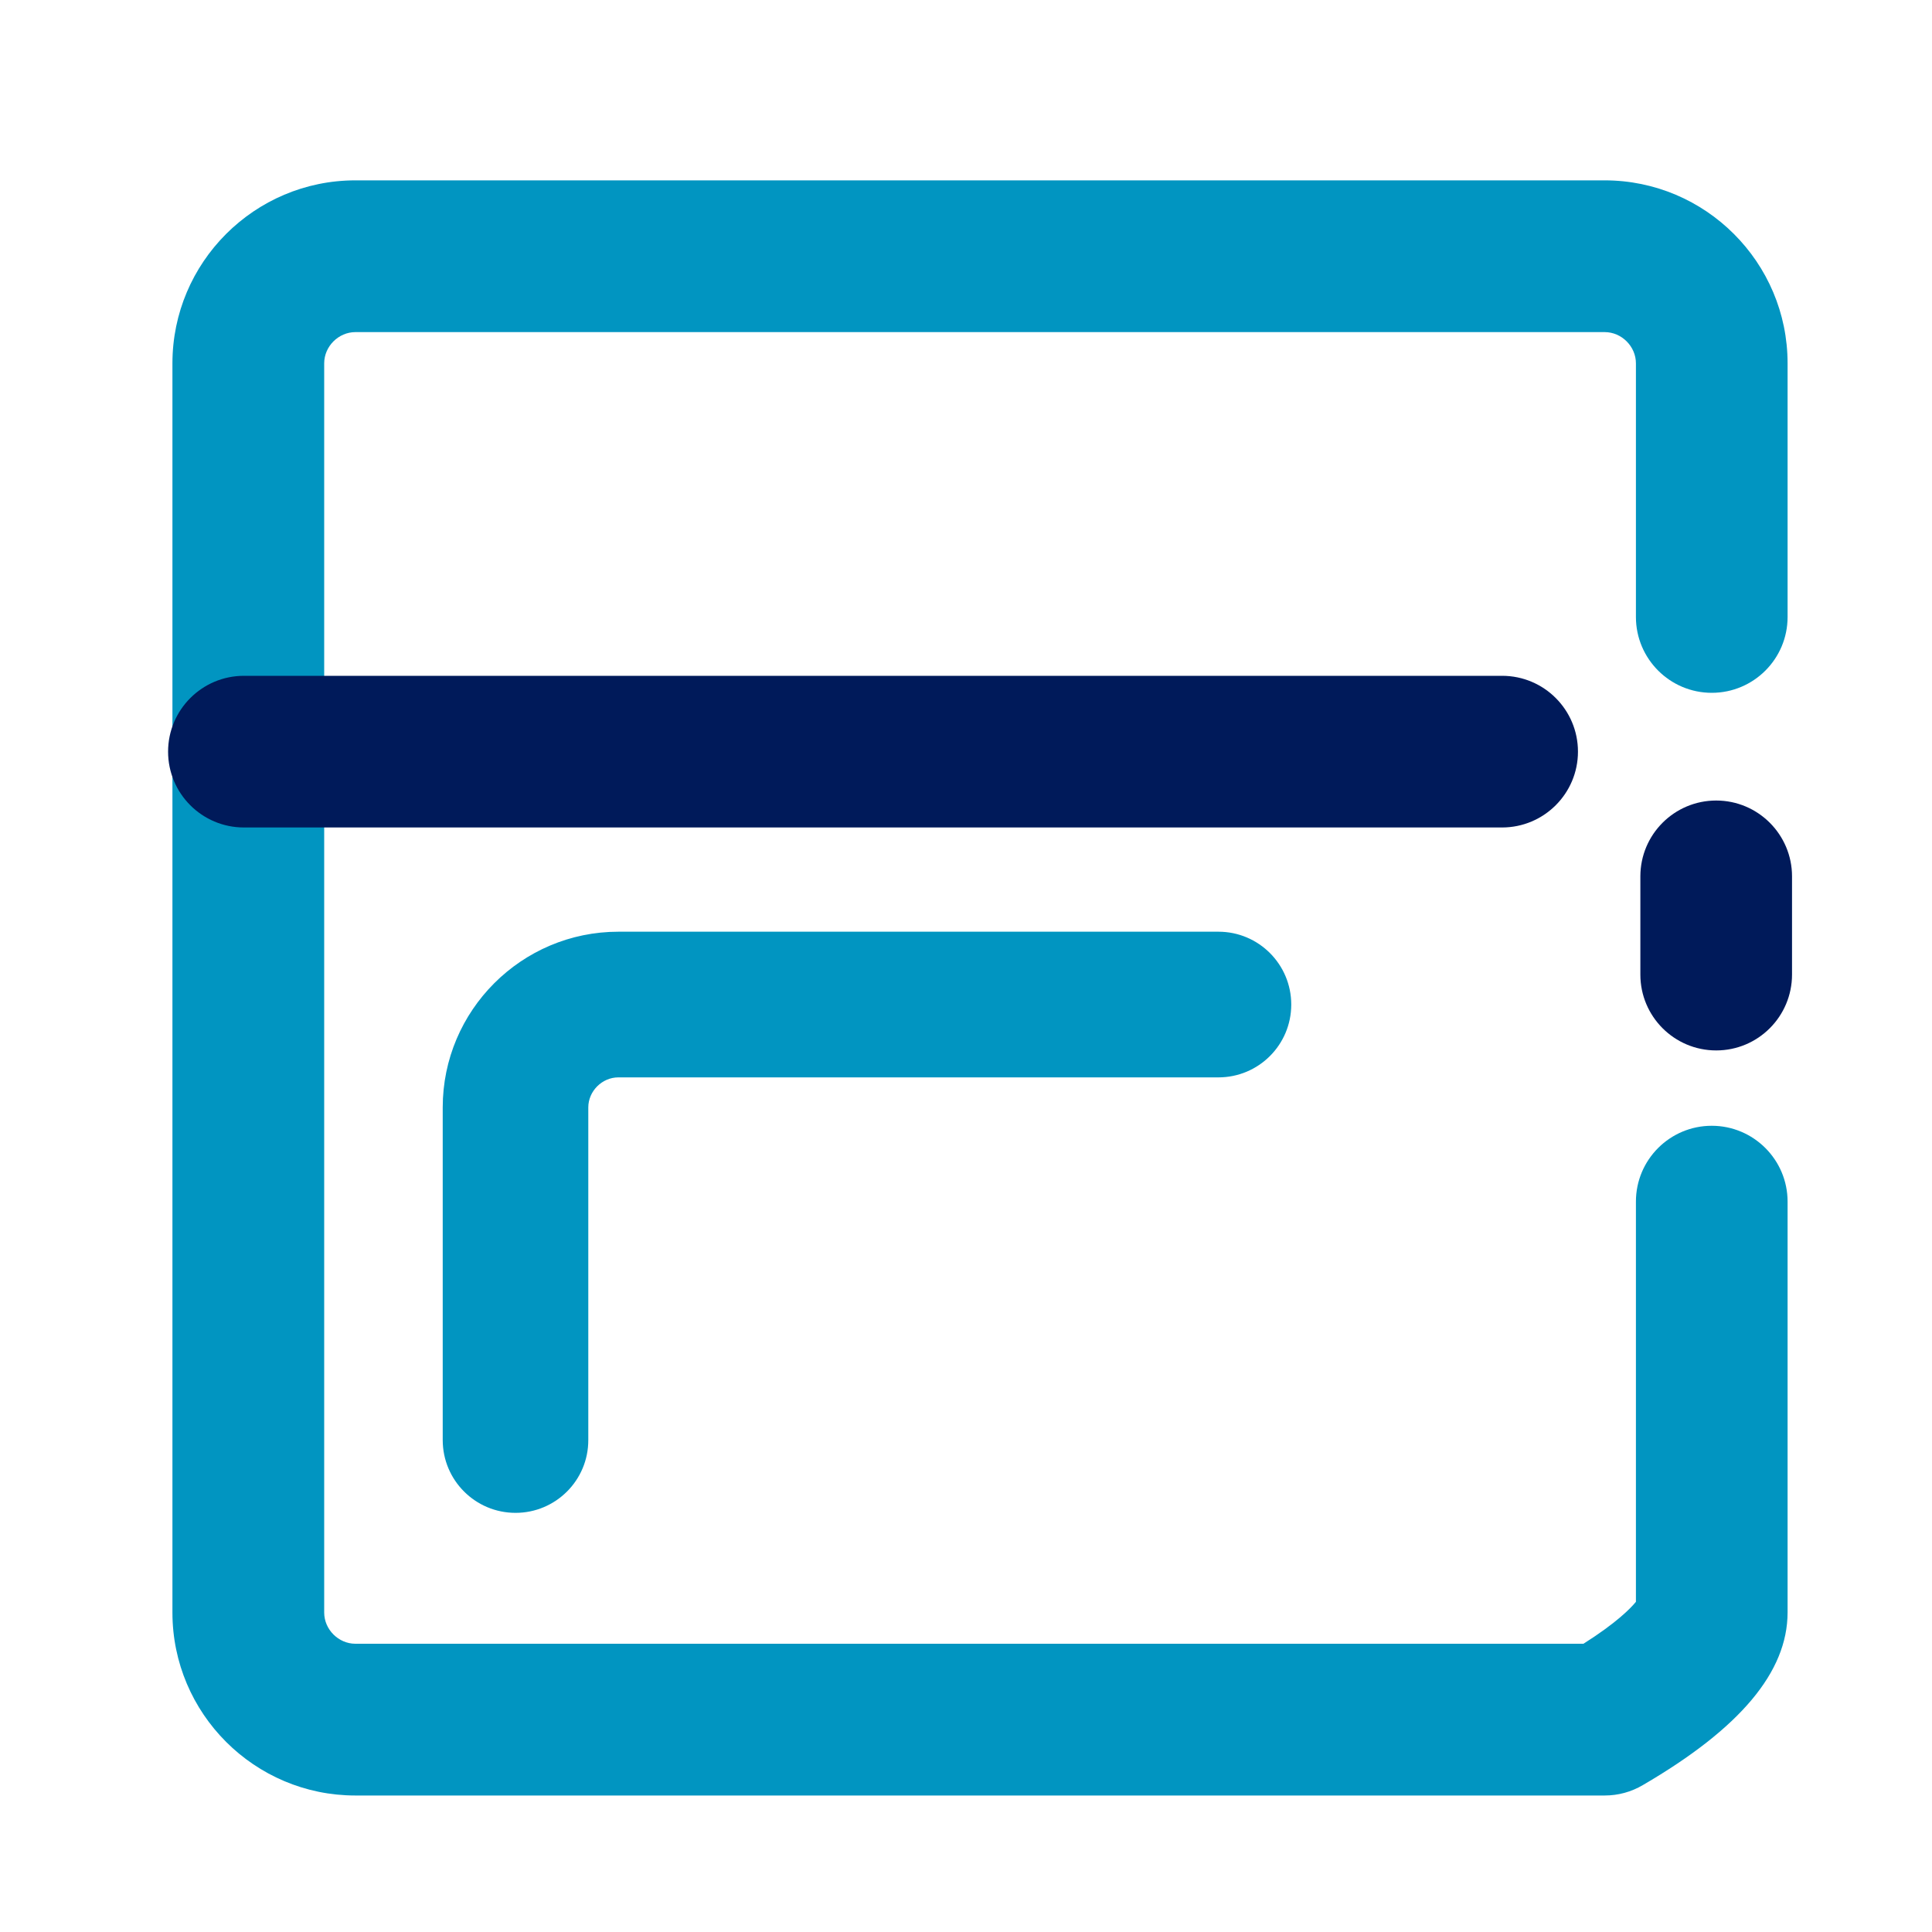
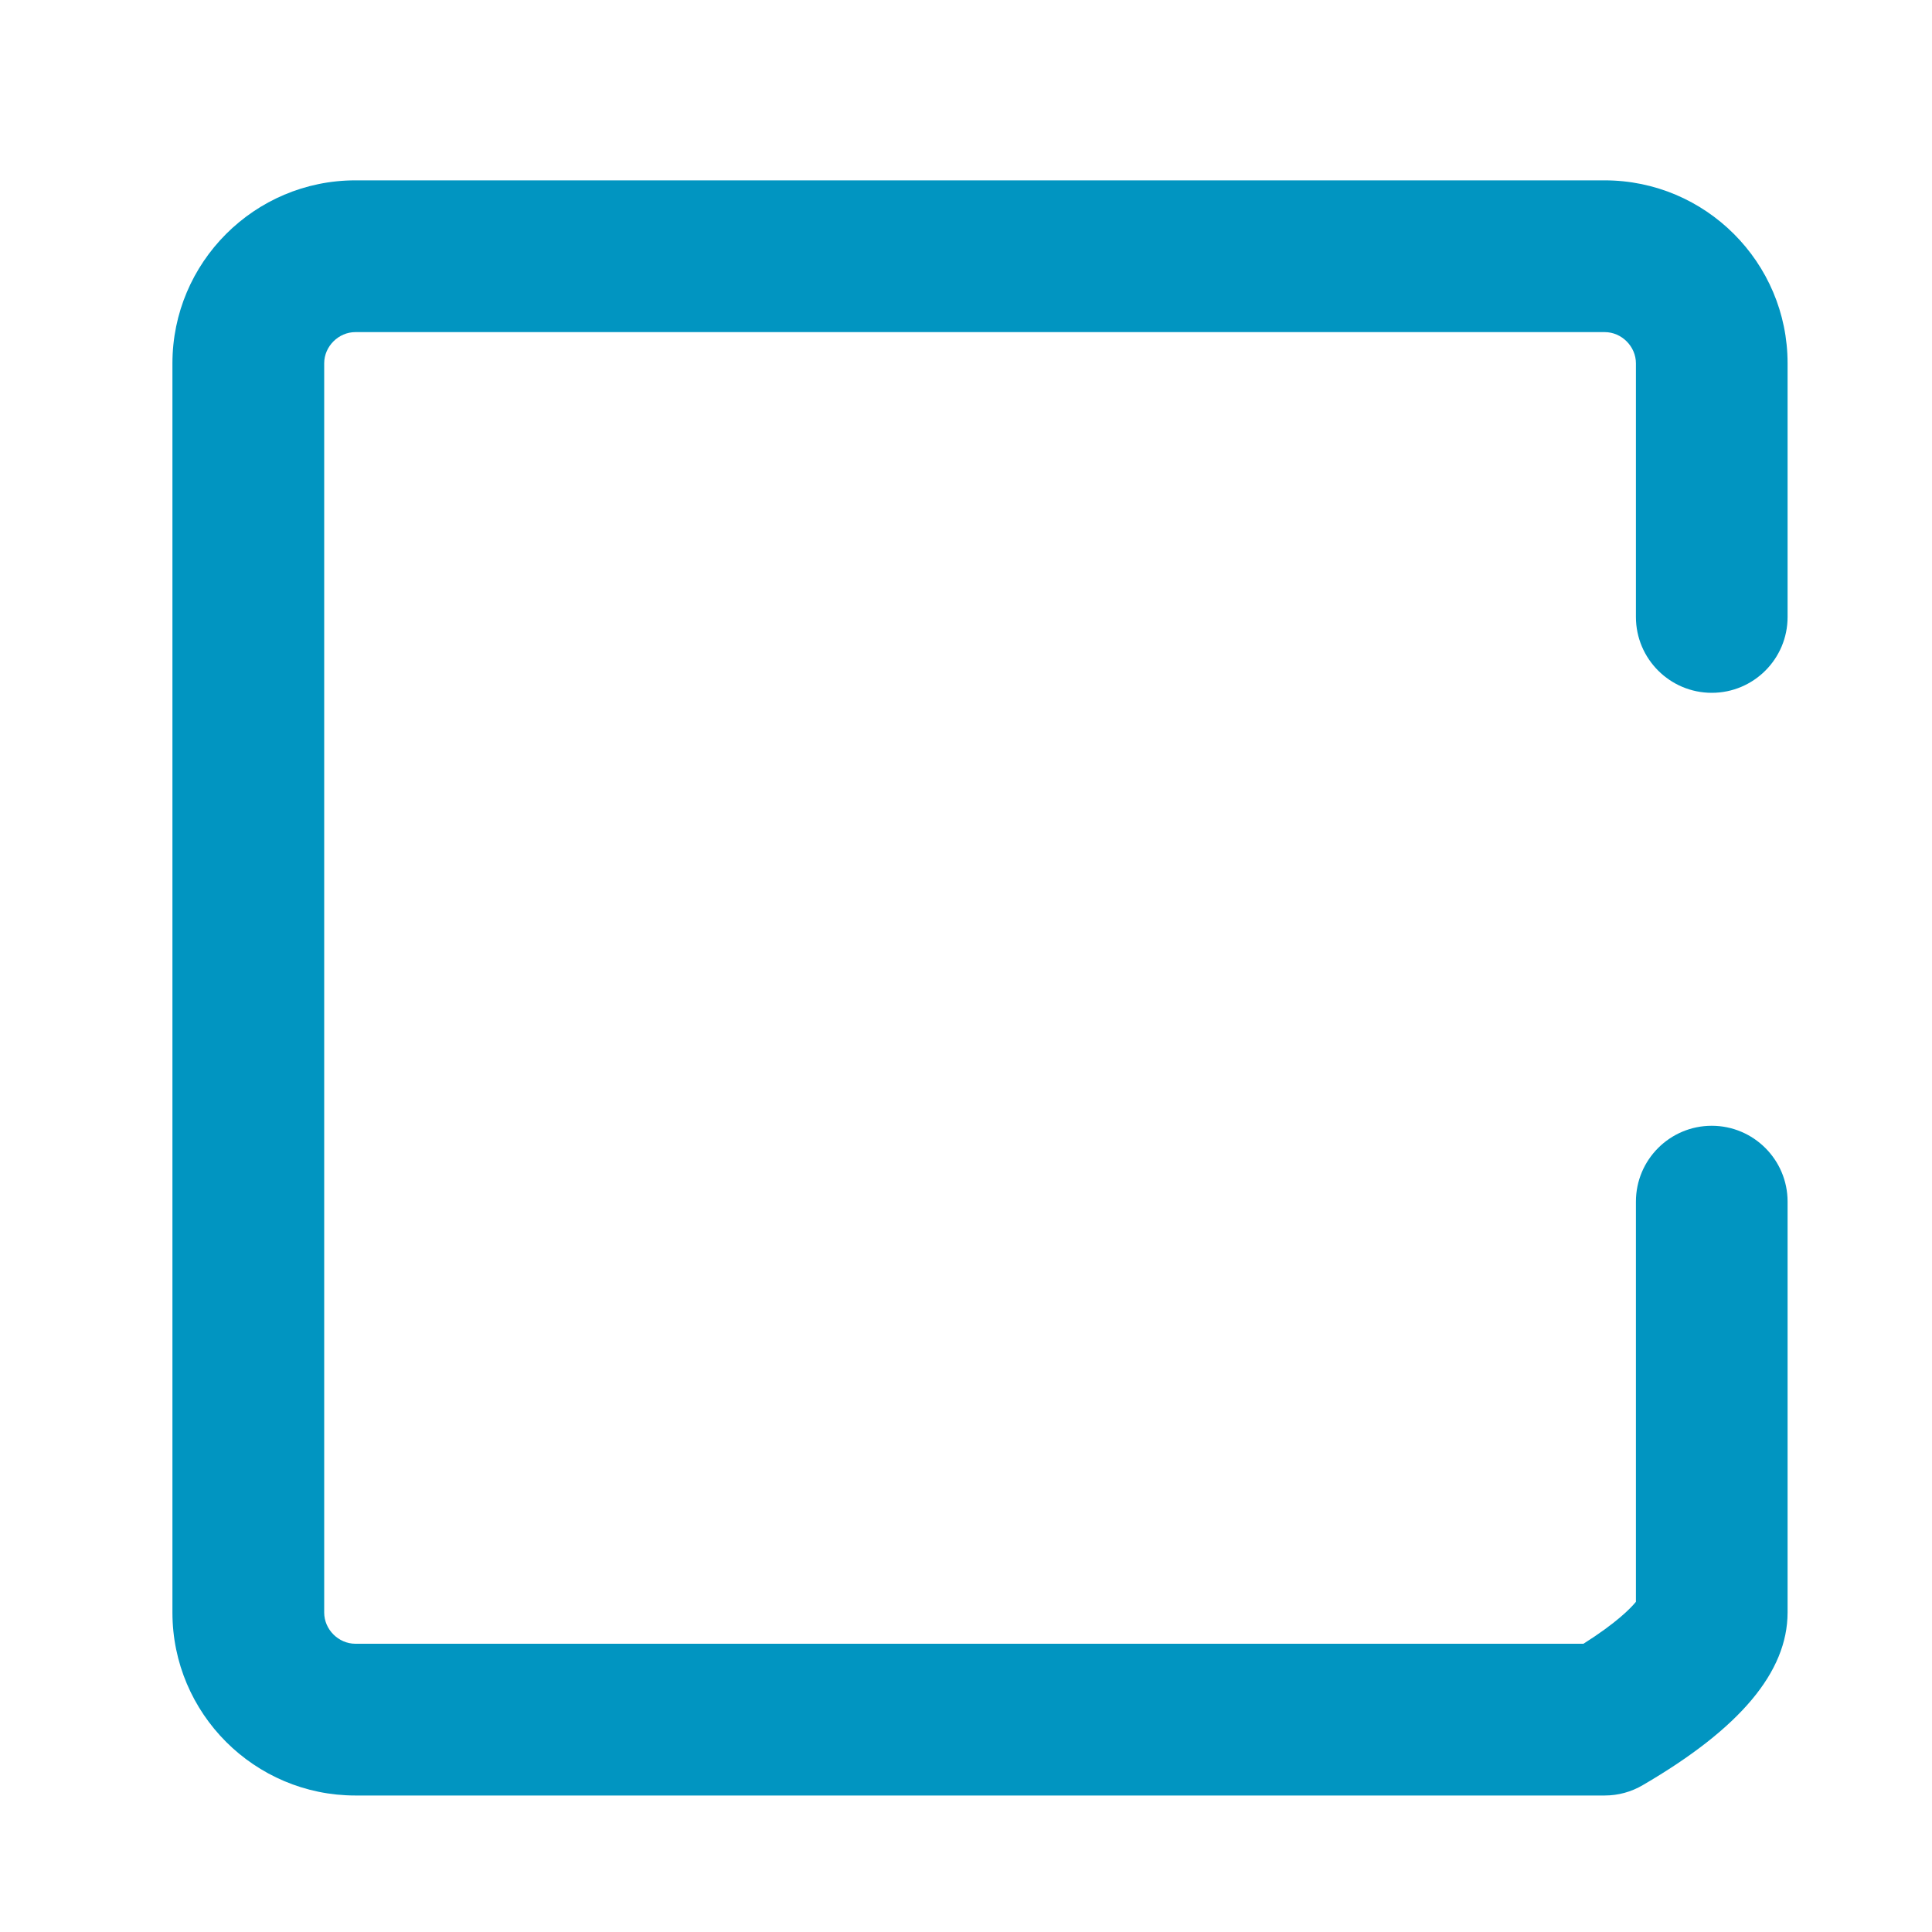
<svg xmlns="http://www.w3.org/2000/svg" version="1.1" id="Capa_1" x="0px" y="0px" viewBox="0 0 200 200" style="enable-background:new 0 0 200 200;" xml:space="preserve">
  <style type="text/css">
	.st0{fill:#001A5A;}
	.st1{fill:#0195C1;}
	.st2{fill:none;stroke:#000000;stroke-width:17;stroke-linecap:round;stroke-linejoin:round;stroke-miterlimit:10;}
	.st3{fill:none;stroke:#000000;stroke-miterlimit:10;}
	.st4{fill:#FFFFFF;stroke:#000000;stroke-miterlimit:10;}
	.st5{fill:none;stroke:#000000;stroke-width:21;stroke-linecap:round;stroke-linejoin:round;stroke-miterlimit:10;}
	.st6{fill:none;stroke:#000000;stroke-width:16;stroke-linecap:round;stroke-linejoin:round;stroke-miterlimit:10;}
	.st7{fill:none;stroke:#001A5A;stroke-width:17;stroke-linecap:round;stroke-linejoin:round;stroke-miterlimit:10;}
	.st8{fill:none;stroke:#0195C1;stroke-width:17;stroke-linecap:round;stroke-linejoin:round;stroke-miterlimit:10;}
	.st9{fill:none;stroke:#0195C1;stroke-width:11;stroke-linecap:round;stroke-linejoin:round;stroke-miterlimit:10;}
</style>
  <g>
    <g>
      <g>
        <path class="st1" d="M166.11,185.87H36.79c-10.44,0-18.94-8.49-18.94-18.94V37.61c0-10.44,8.49-18.94,18.94-18.94h129.32     c10.44,0,18.94,8.49,18.94,18.94v26.26c0,4.34-3.52,7.85-7.85,7.85s-7.85-3.52-7.85-7.85V37.61c0-1.75-1.48-3.23-3.23-3.23H36.79     c-1.75,0-3.23,1.48-3.23,3.23v129.32c0,1.75,1.48,3.23,3.23,3.23h127.13c3.43-2.17,4.88-3.67,5.43-4.34v-41.43     c0-4.34,3.52-7.85,7.85-7.85s7.85,3.52,7.85,7.85v42.54c-0.01,6.15-4.91,11.99-14.98,17.86     C168.87,185.5,167.51,185.87,166.11,185.87z" />
      </g>
      <g>
-         <path class="st0" d="M155.49,85.66H25.25c-4.34,0-7.85-3.52-7.85-7.85s3.52-7.85,7.85-7.85h130.25c4.34,0,7.85,3.52,7.85,7.85     S159.83,85.66,155.49,85.66z" />
-       </g>
+         </g>
      <g>
-         <path class="st0" d="M177.66,108.74c-4.34,0-7.85-3.52-7.85-7.85V90.72c0-4.34,3.52-7.85,7.85-7.85s7.85,3.52,7.85,7.85v10.16     C185.51,105.22,182,108.74,177.66,108.74z" />
-       </g>
+         </g>
    </g>
-     <path class="st1" d="M53.37,156.61c-4.17,0-7.54-3.38-7.54-7.54v-34.43c0-10.03,8.16-18.19,18.19-18.19h62.11   c4.17,0,7.54,3.38,7.54,7.54c0,4.17-3.38,7.54-7.54,7.54H64.01c-1.68,0-3.11,1.42-3.11,3.11v34.43   C60.91,153.23,57.53,156.61,53.37,156.61z" />
  </g>
</svg>